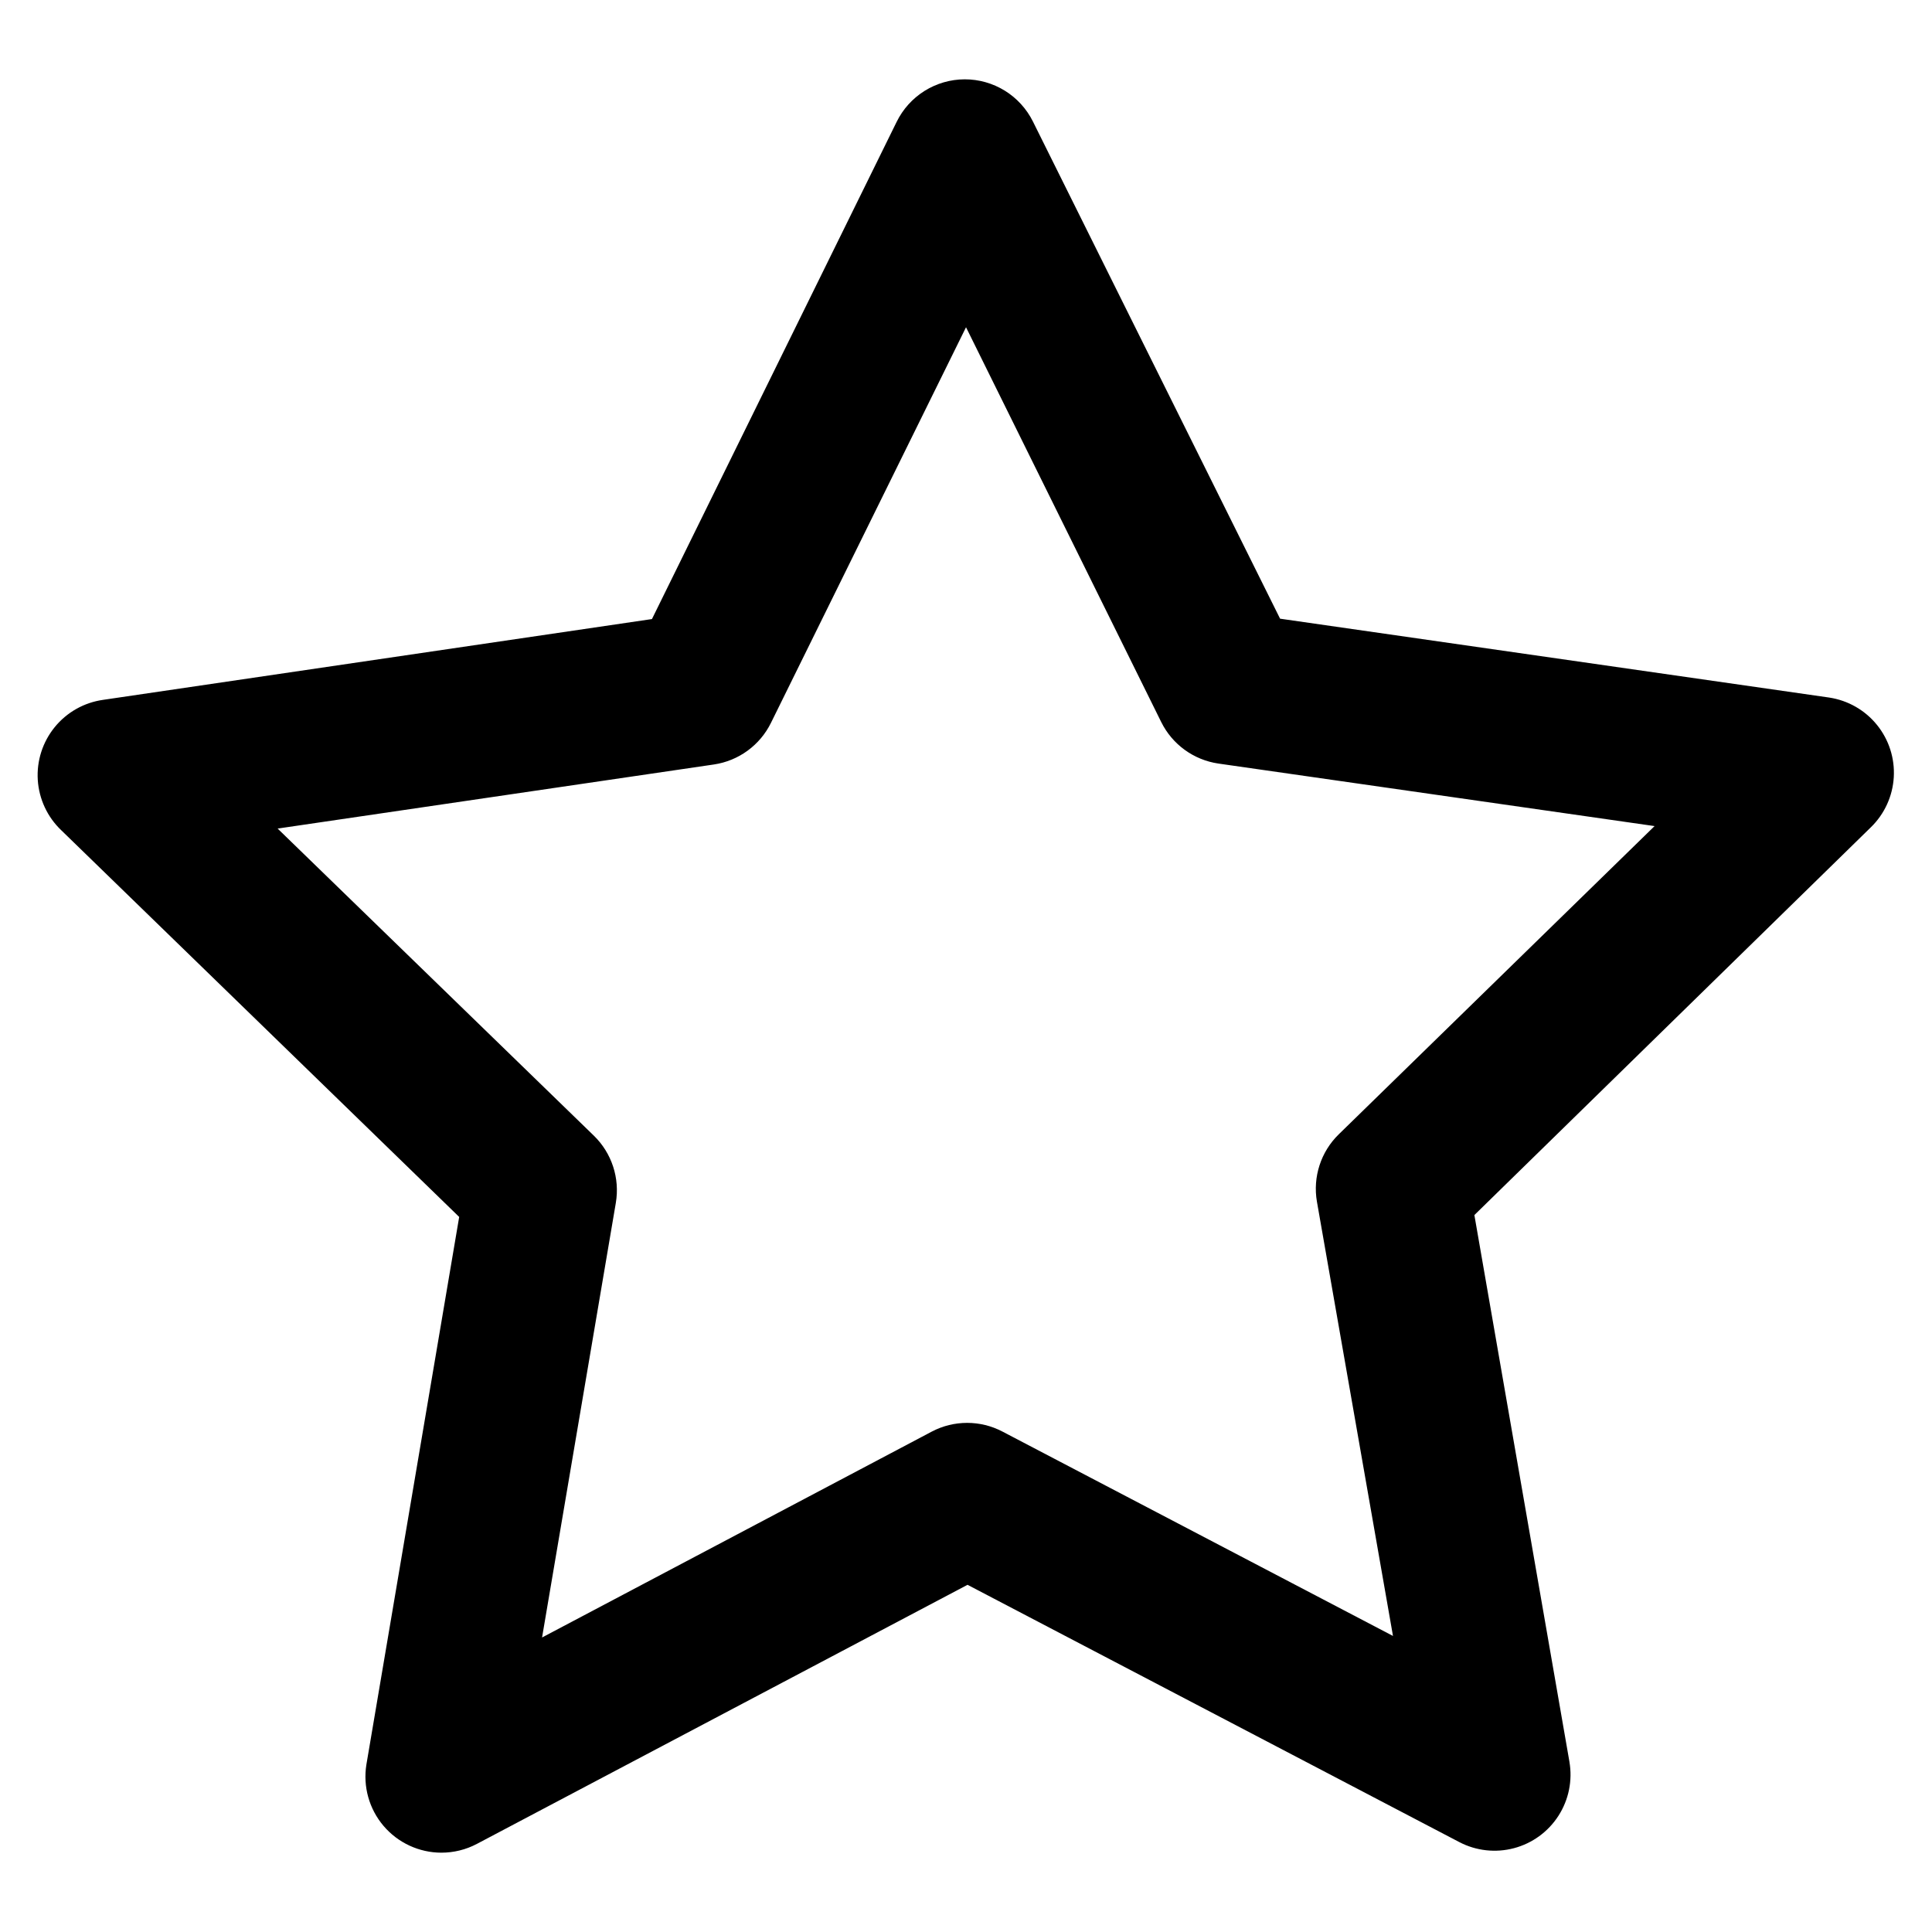
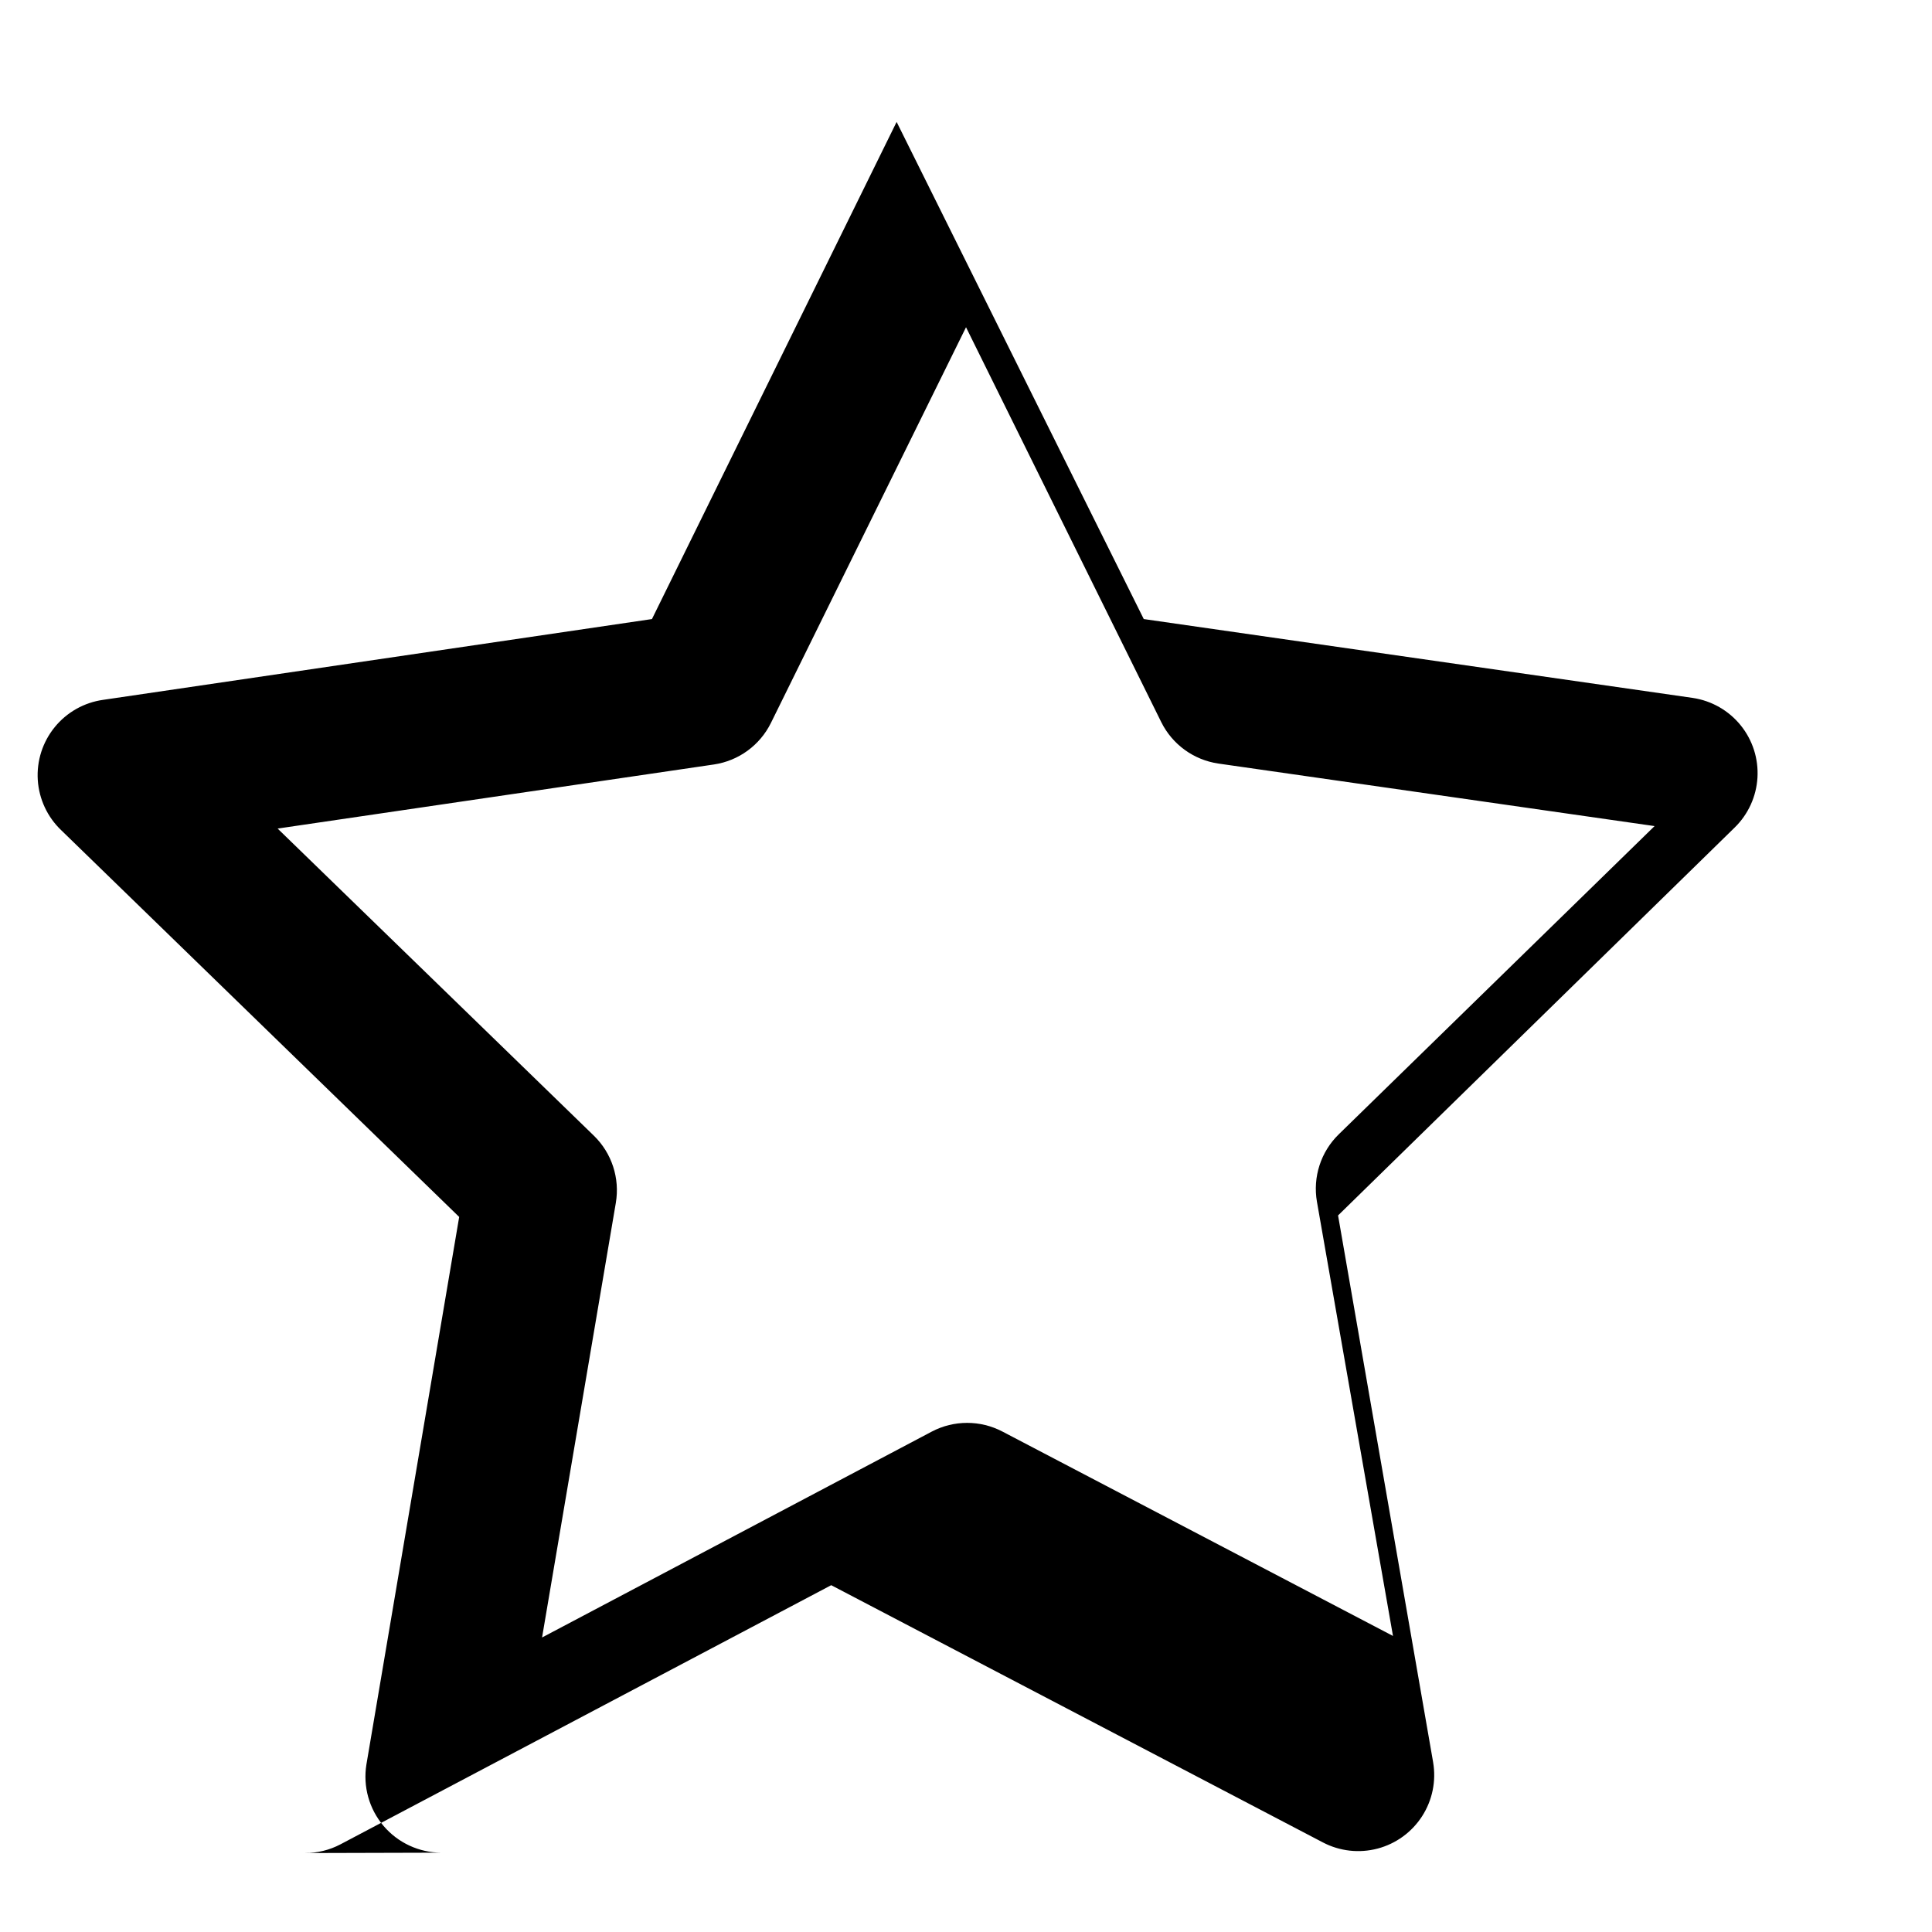
<svg xmlns="http://www.w3.org/2000/svg" fill="#000000" width="800px" height="800px" version="1.1" viewBox="144 144 512 512">
-   <path d="m260.95 634.98c-5.898-0.016-11.496-2.613-15.316-7.109-3.82-4.5-5.477-10.445-4.531-16.27l24.586-145.1-105.45-102.47c-3.68-3.5-5.902-8.262-6.227-13.332-0.32-5.066 1.285-10.07 4.496-14.008 3.207-3.938 7.785-6.516 12.816-7.223l145.45-21.41 64.84-131.75c1.656-3.379 4.219-6.223 7.406-8.219 3.188-1.992 6.871-3.059 10.629-3.066 3.758-0.008 7.445 1.035 10.641 3.012 3.195 1.977 5.773 4.805 7.449 8.172l65.496 131.75 145.55 20.906h-0.004c4.969 0.758 9.477 3.34 12.637 7.246 3.164 3.906 4.75 8.852 4.453 13.867-0.297 5.016-2.457 9.742-6.055 13.246l-105.09 102.78 25.191 144.89-0.004 0.004c0.855 4.965-0.184 10.066-2.906 14.305s-6.934 7.305-11.805 8.59c-4.871 1.289-10.047 0.703-14.508-1.637l-130.29-68.164-130.04 68.668c-2.902 1.531-6.137 2.324-9.422 2.32zm-43.375-271.4 83.781 81.363c4.766 4.621 6.953 11.293 5.844 17.836l-19.547 115.17 103.28-54.562c5.867-3.082 12.875-3.082 18.742 0l103.48 54.156-20.152-115.07v0.004c-1.137-6.555 1.031-13.246 5.797-17.887l83.68-81.668-115.62-16.574c-6.535-0.965-12.18-5.066-15.117-10.984l-51.738-104.64-51.691 104.84c-2.922 5.934-8.57 10.059-15.113 11.031z" />
+   <path d="m260.95 634.98c-5.898-0.016-11.496-2.613-15.316-7.109-3.82-4.5-5.477-10.445-4.531-16.27l24.586-145.1-105.45-102.47c-3.68-3.5-5.902-8.262-6.227-13.332-0.32-5.066 1.285-10.07 4.496-14.008 3.207-3.938 7.785-6.516 12.816-7.223l145.45-21.41 64.84-131.75l65.496 131.75 145.55 20.906h-0.004c4.969 0.758 9.477 3.34 12.637 7.246 3.164 3.906 4.75 8.852 4.453 13.867-0.297 5.016-2.457 9.742-6.055 13.246l-105.09 102.78 25.191 144.89-0.004 0.004c0.855 4.965-0.184 10.066-2.906 14.305s-6.934 7.305-11.805 8.59c-4.871 1.289-10.047 0.703-14.508-1.637l-130.29-68.164-130.04 68.668c-2.902 1.531-6.137 2.324-9.422 2.32zm-43.375-271.4 83.781 81.363c4.766 4.621 6.953 11.293 5.844 17.836l-19.547 115.17 103.28-54.562c5.867-3.082 12.875-3.082 18.742 0l103.48 54.156-20.152-115.07v0.004c-1.137-6.555 1.031-13.246 5.797-17.887l83.68-81.668-115.62-16.574c-6.535-0.965-12.18-5.066-15.117-10.984l-51.738-104.64-51.691 104.84c-2.922 5.934-8.57 10.059-15.113 11.031z" />
</svg>